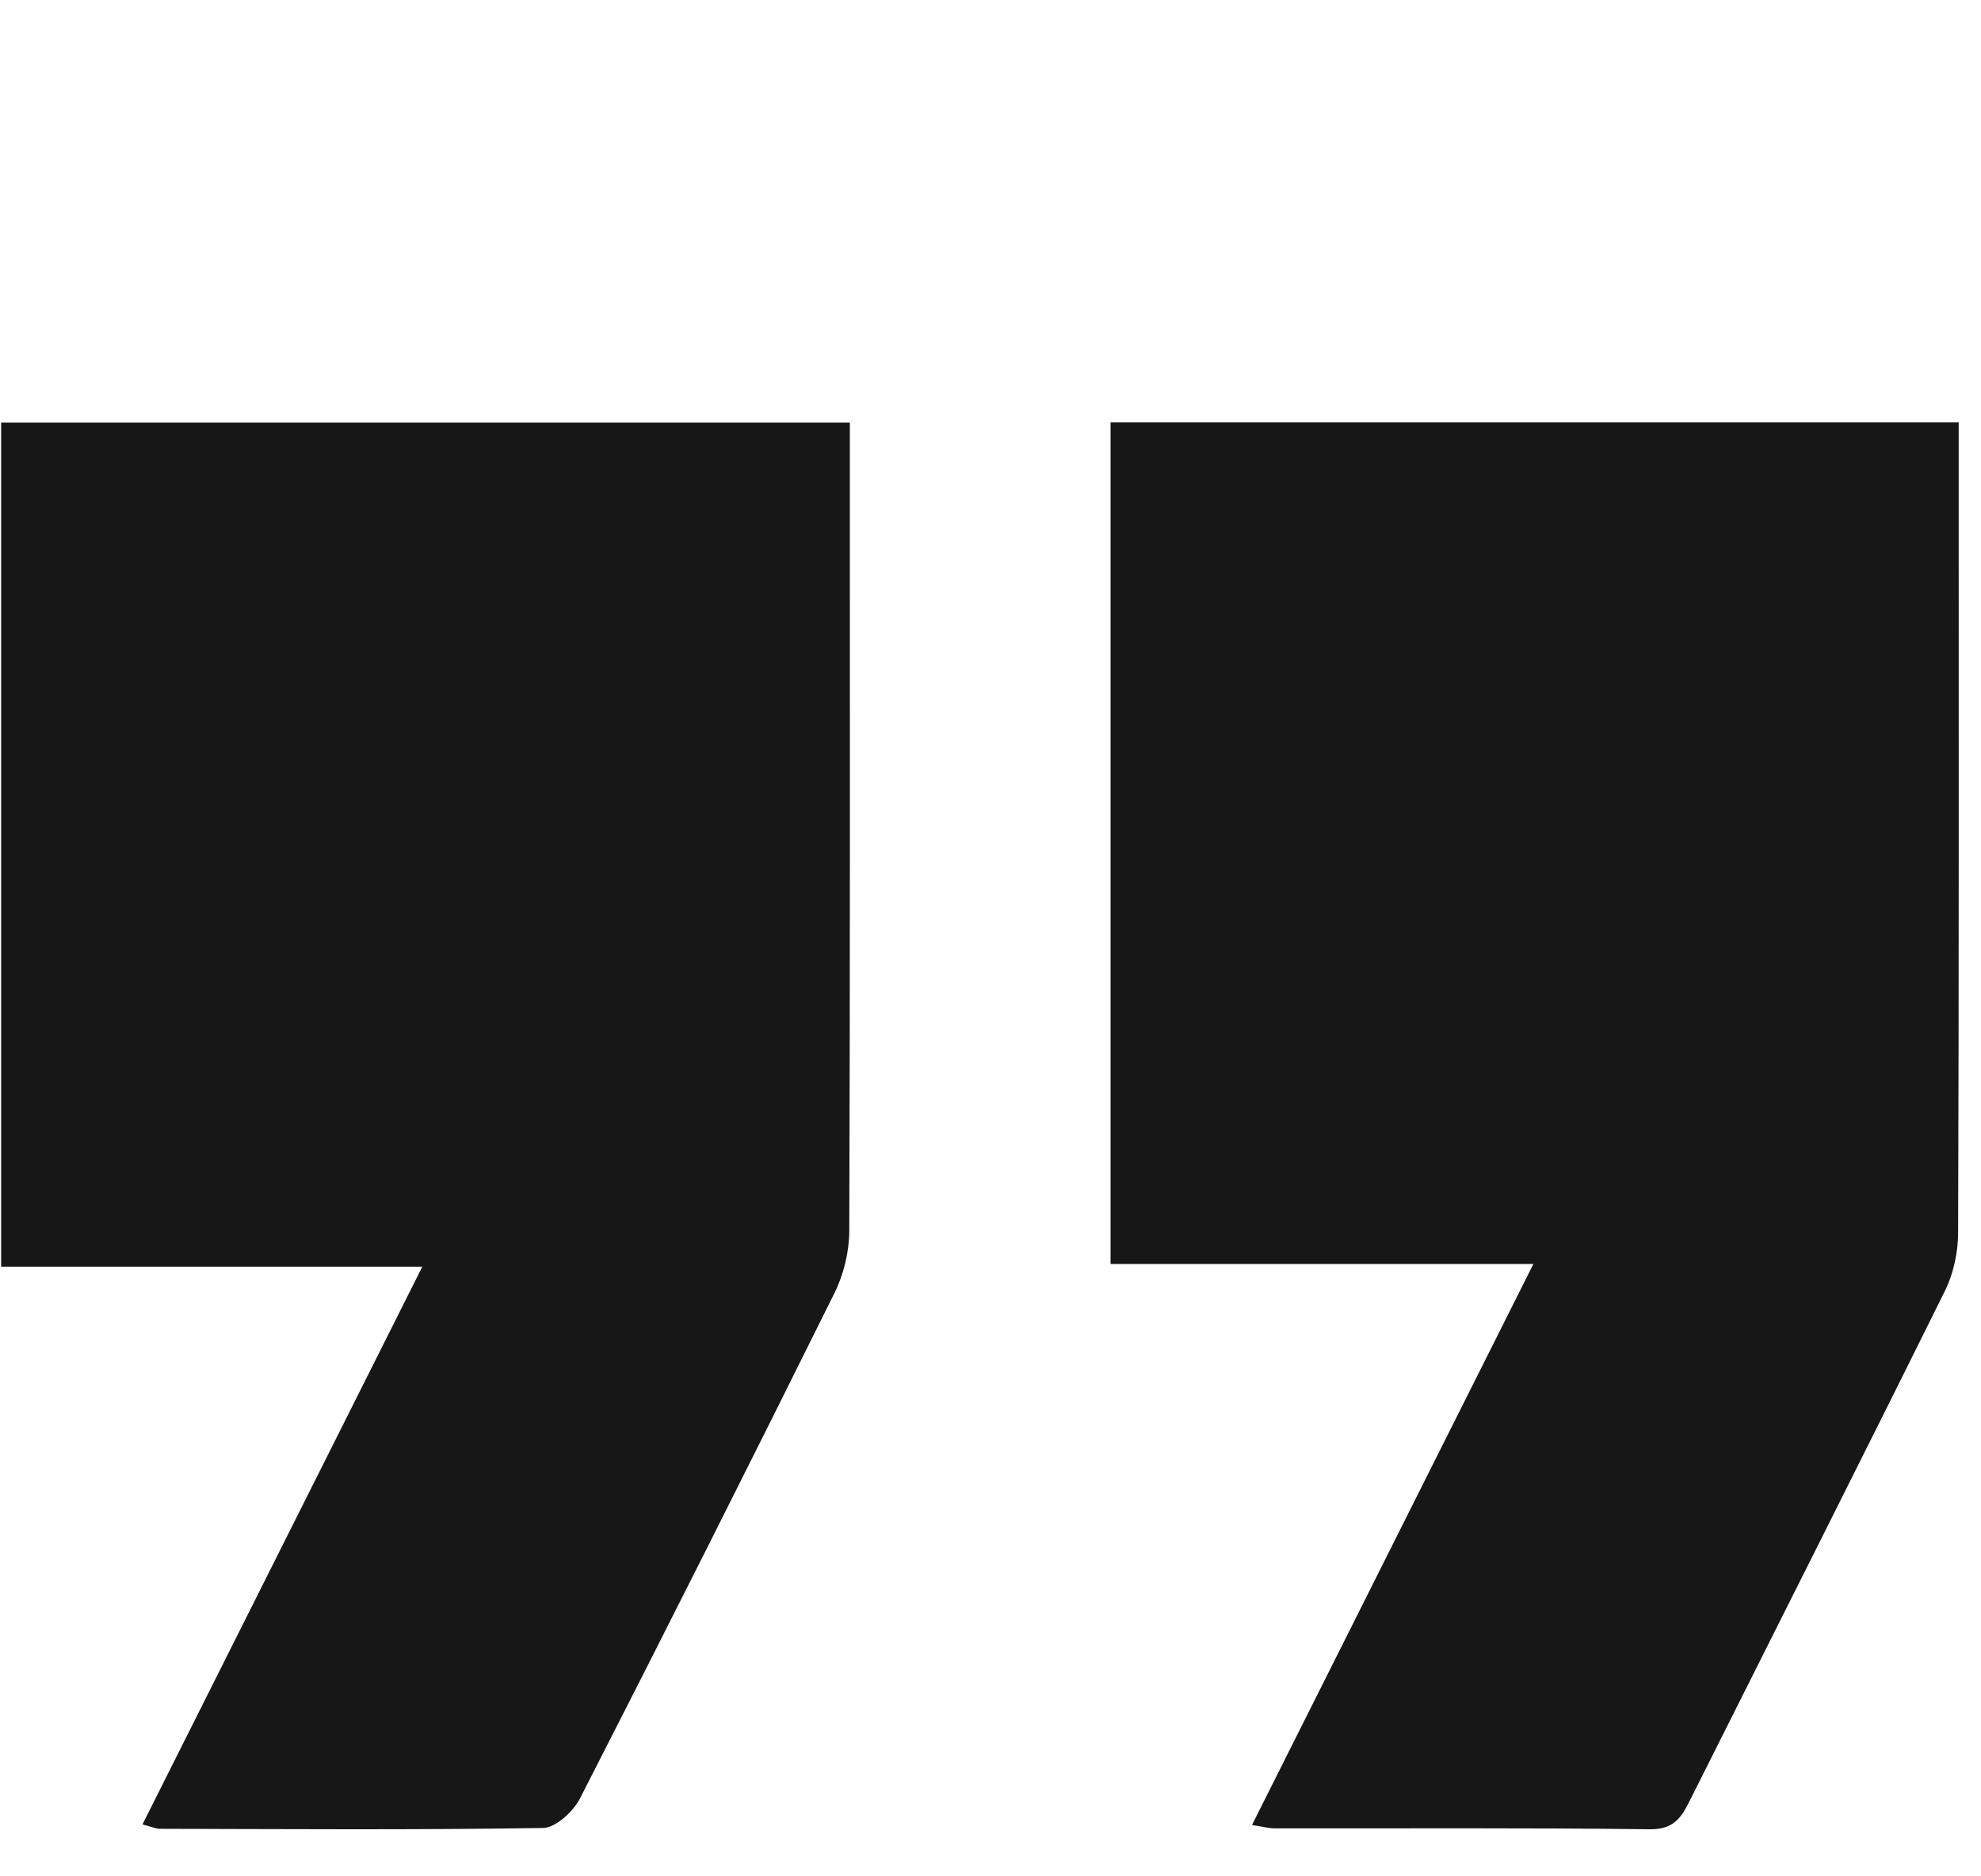
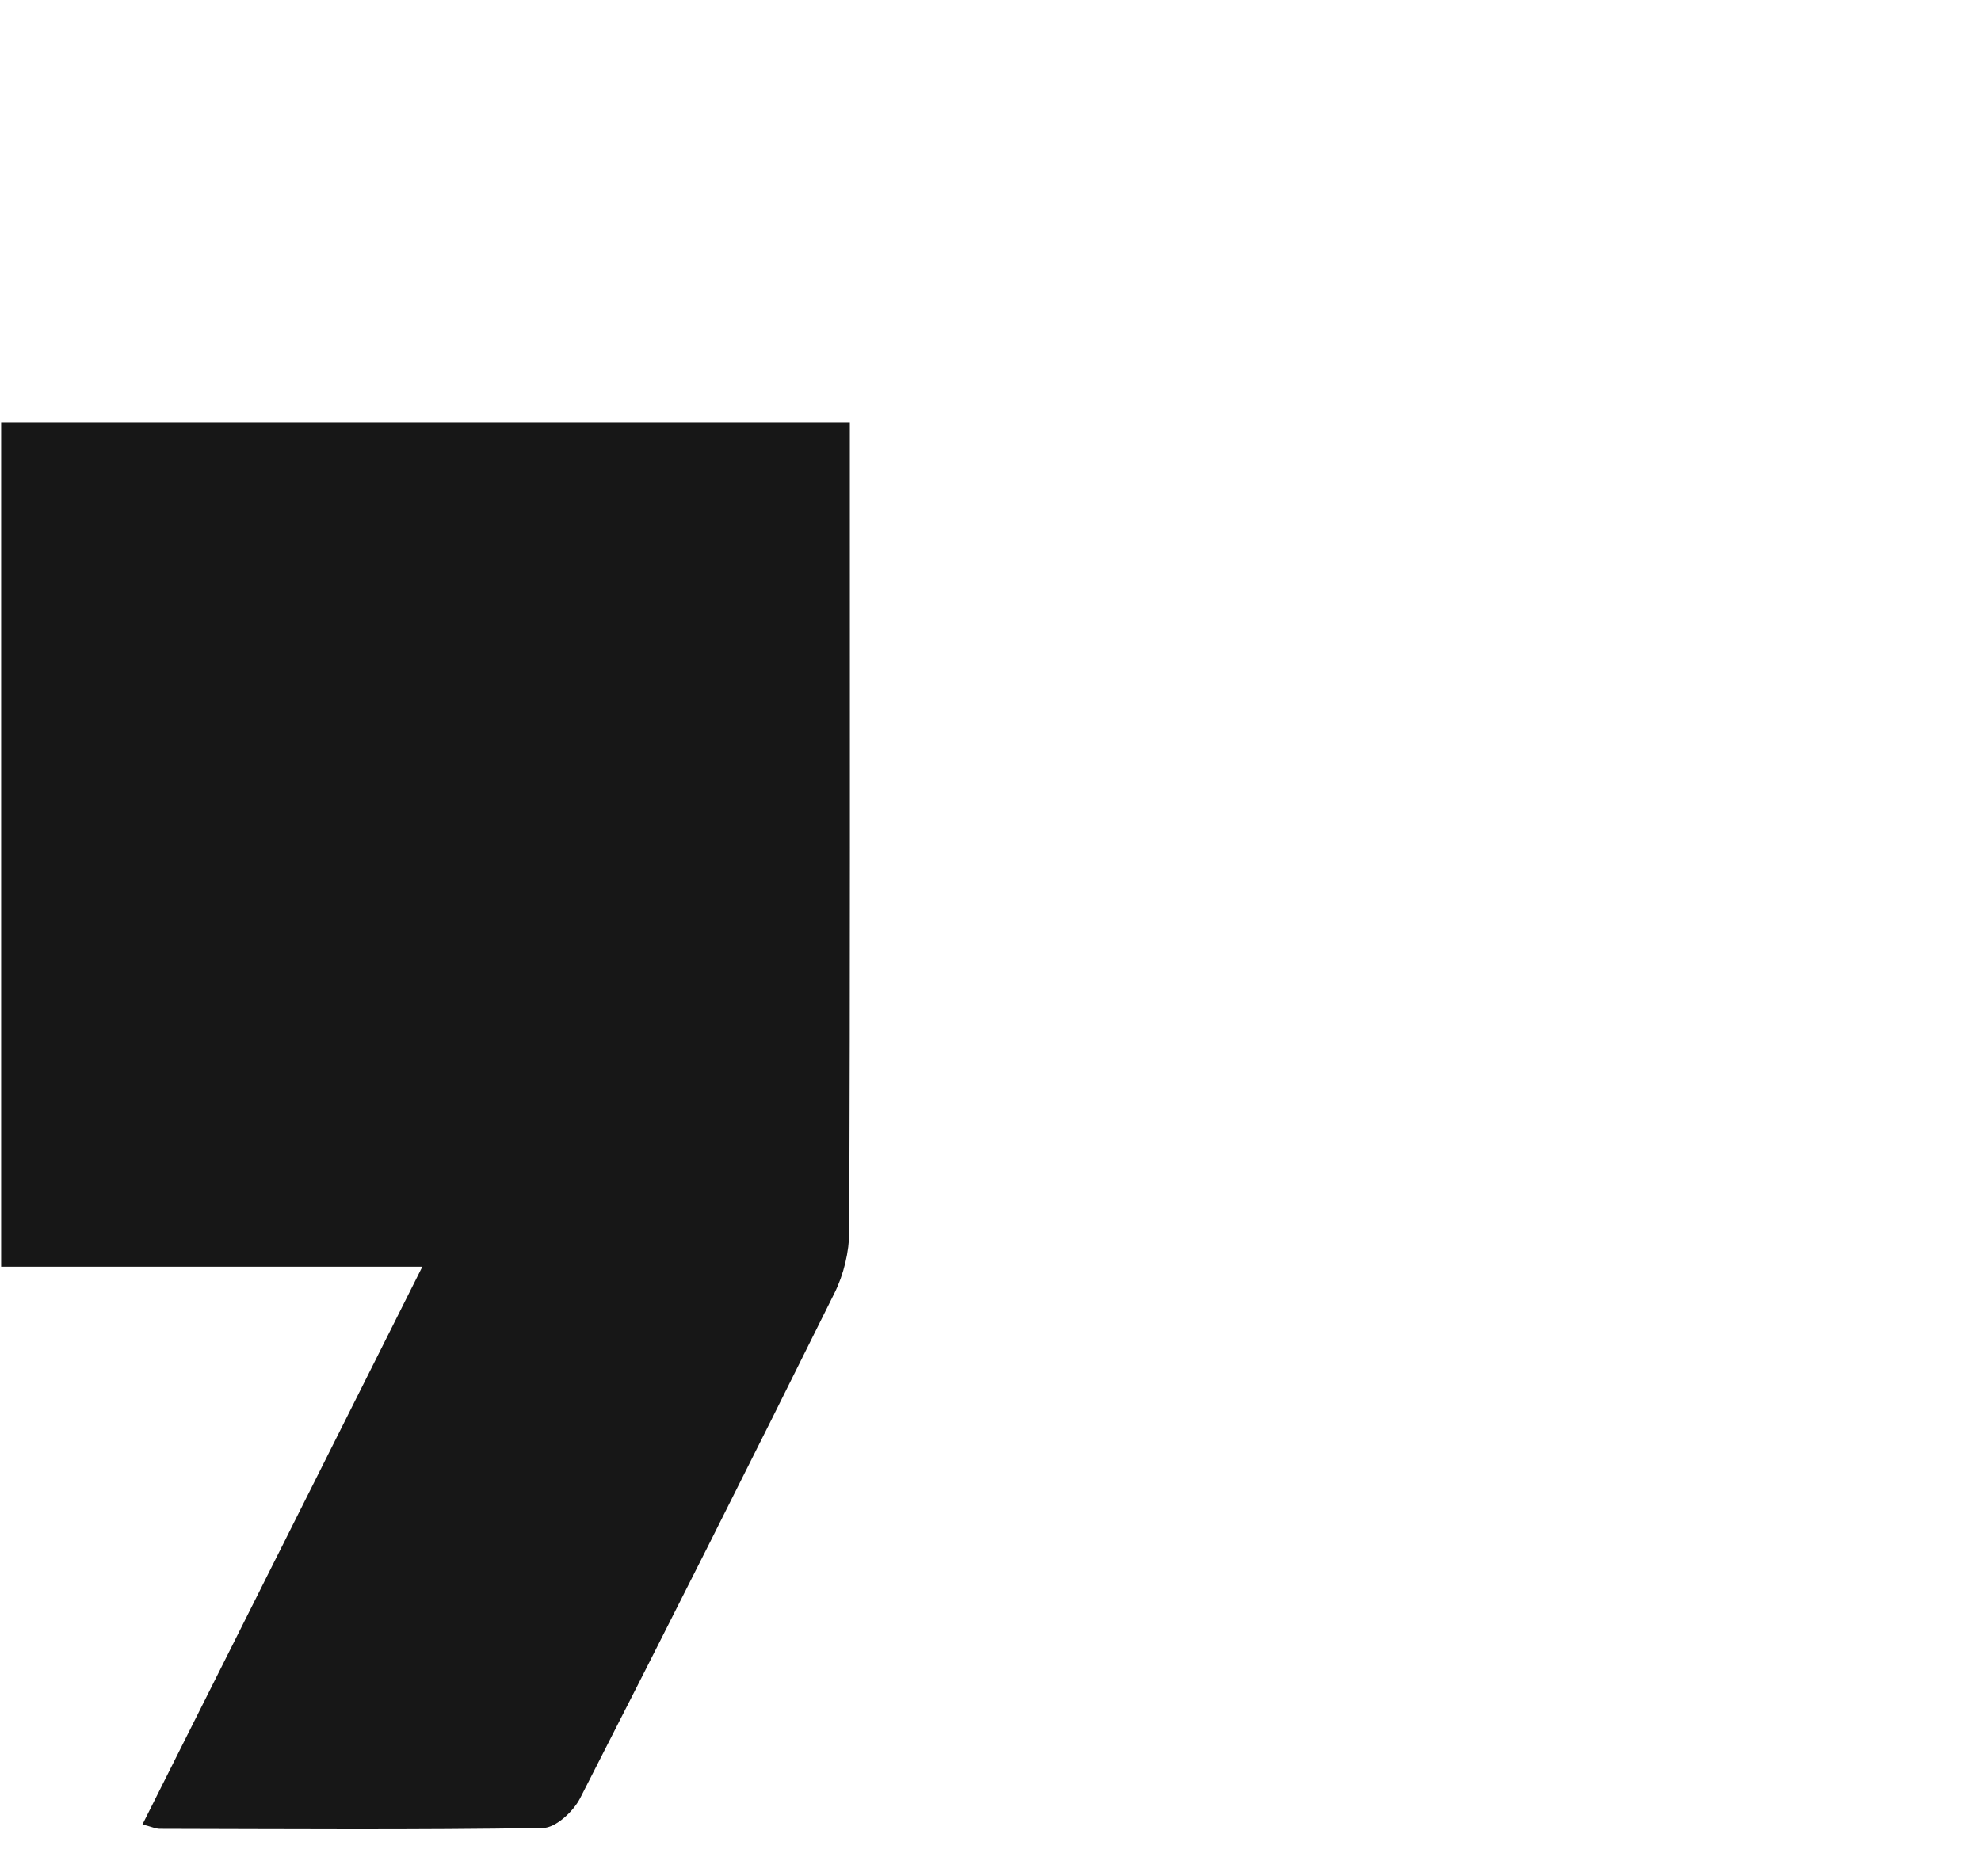
<svg xmlns="http://www.w3.org/2000/svg" fill="none" viewBox="0 0 38 36" height="36" width="38">
  <path fill="#171717" d="M2.733 35.004C4.527 31.427 6.285 27.923 8.101 24.303C5.338 24.303 2.706 24.303 0.022 24.303C0.022 18.87 0.022 13.515 0.022 8.109C5.42 8.109 10.805 8.109 16.302 8.109C16.302 8.387 16.302 8.647 16.302 8.909C16.302 13.812 16.308 18.715 16.291 23.618C16.289 24.018 16.185 24.451 16.007 24.809C14.4 28.05 12.774 31.282 11.127 34.503C10.998 34.755 10.662 35.068 10.417 35.072C7.966 35.112 5.514 35.093 3.063 35.088C2.99 35.087 2.919 35.053 2.733 35.004Z" />
-   <path fill="#171717" d="M29.414 24.251C26.609 24.251 23.988 24.251 21.303 24.251C21.303 18.863 21.303 13.513 21.303 8.105C26.697 8.105 32.082 8.105 37.572 8.105C37.572 8.355 37.572 8.616 37.572 8.877C37.572 13.804 37.578 18.73 37.561 23.656C37.56 24.032 37.471 24.44 37.304 24.776C35.699 28.017 34.069 31.246 32.449 34.478C32.282 34.811 32.153 35.102 31.658 35.097C29.256 35.067 26.855 35.083 24.454 35.08C24.337 35.08 24.221 35.046 24.016 35.015C25.81 31.438 27.58 27.909 29.414 24.251Z" />
</svg>